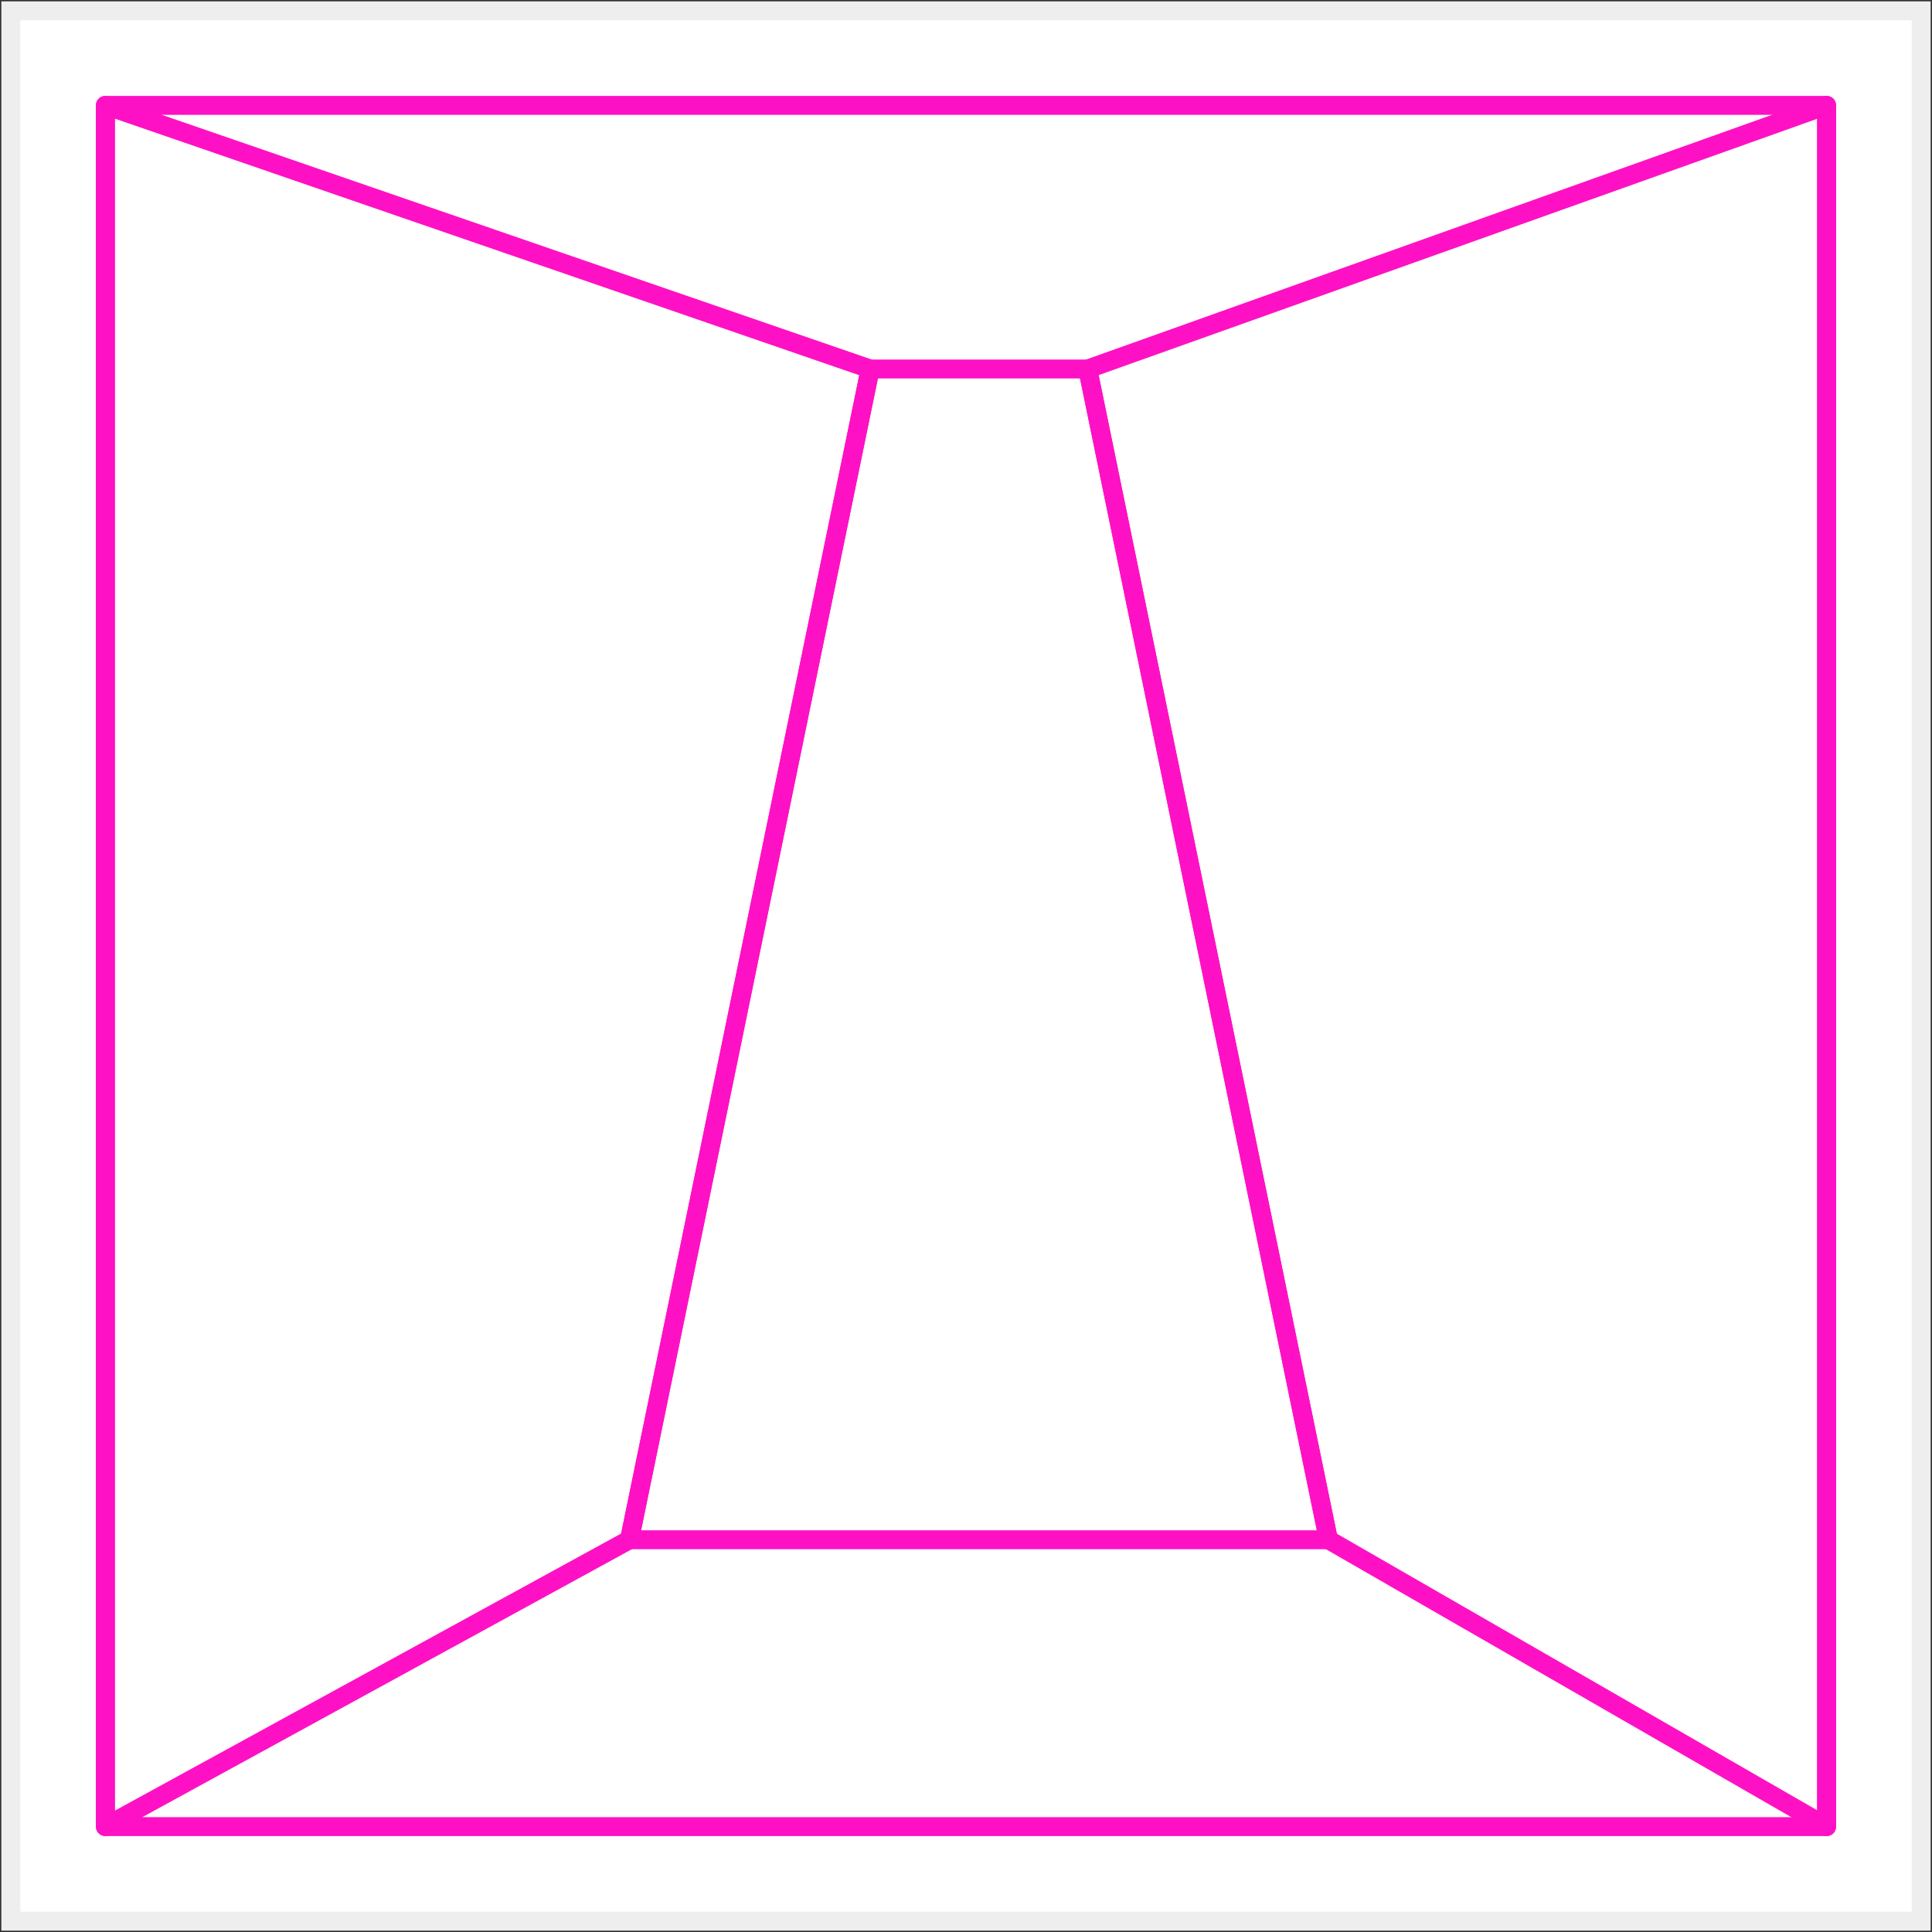
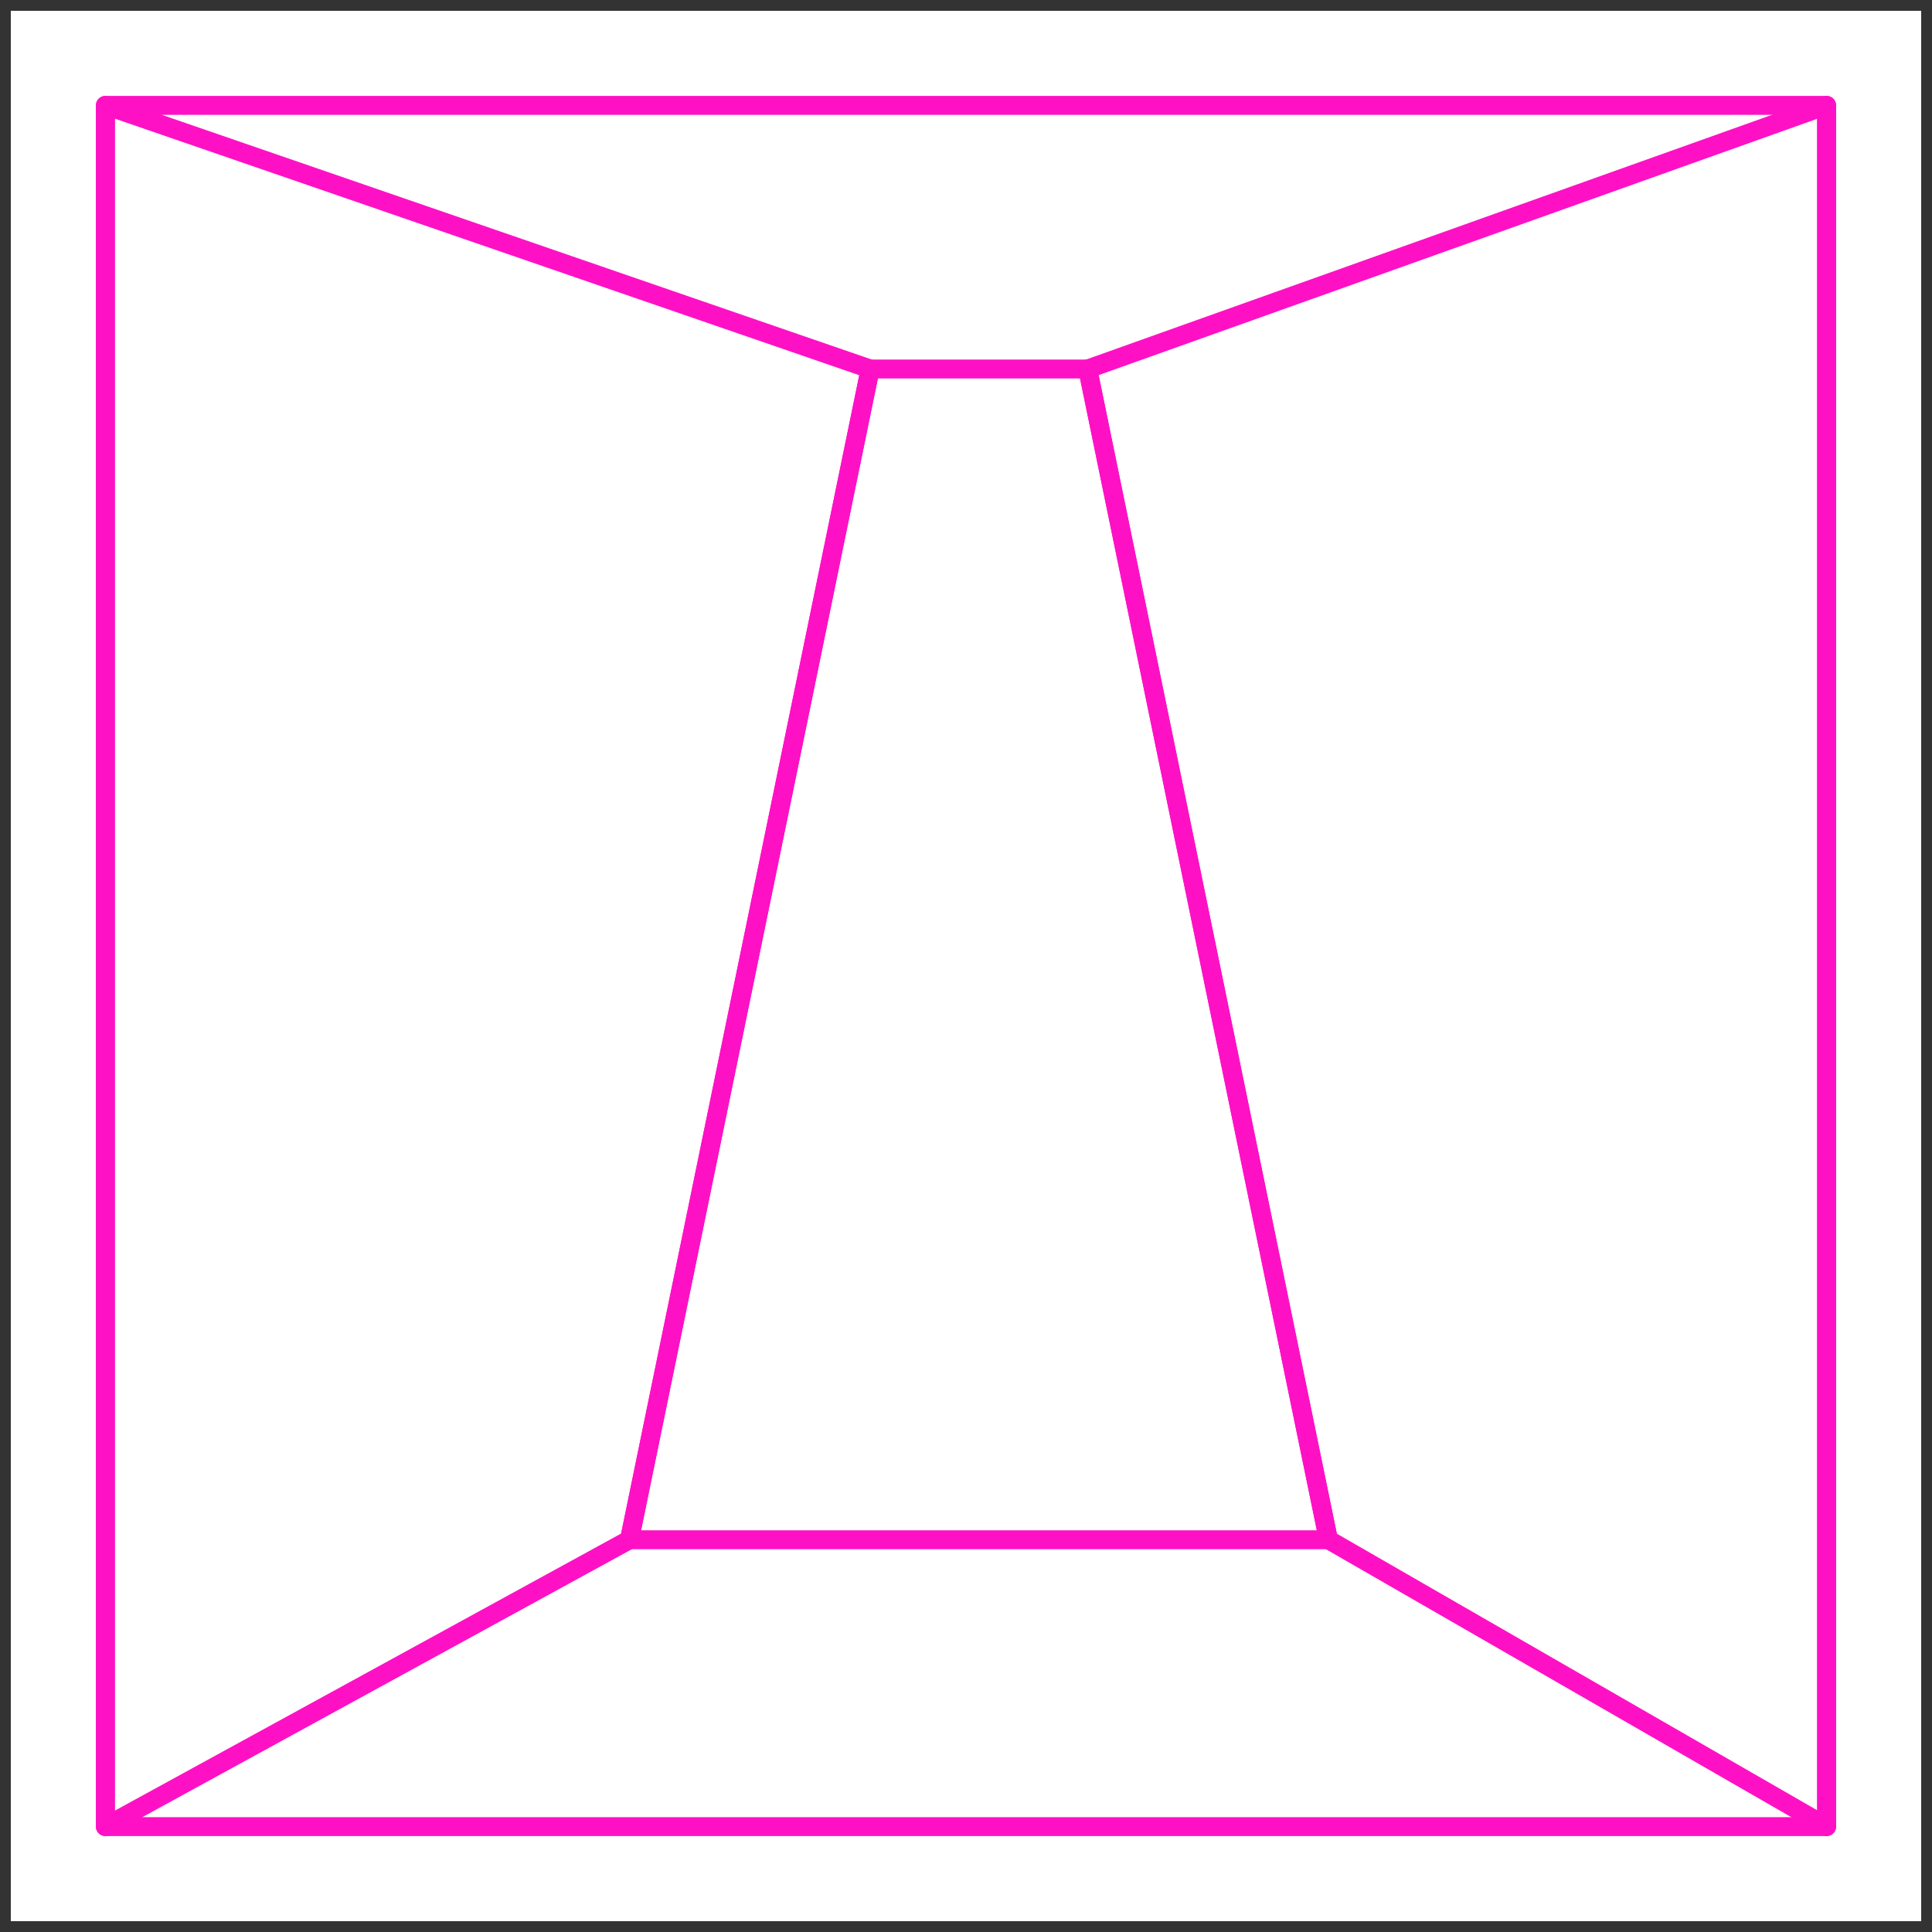
<svg xmlns="http://www.w3.org/2000/svg" width="286" height="286" viewBox="0 0 286 286" fill="none">
  <rect x="0" y="0" width="286" height="286" fill="#333333" stroke="none" />
  <rect x="1.6" y="1.6" width="282.8" height="282.8" fill="white" />
-   <rect x="1.6" y="1.6" width="282.8" height="282.8" stroke="#EEEEEE" stroke-width="2.8" />
  <path d="M15.6 15.6V270.398H270.398V15.6H15.6ZM93.187 227.932L128.816 54.623H161.019L196.648 227.932H93.187Z" stroke="#FE11C5" stroke-width="2.8" stroke-linejoin="round" />
  <path d="M15.6 15.6L128.815 54.623L93.187 227.932L15.6 270.398V15.6Z" stroke="#FE11C5" stroke-width="2.8" stroke-linejoin="round" />
  <path d="M270.4 15.6V270.398L196.65 227.932L161.021 54.623L270.4 15.6Z" stroke="#FE11C5" stroke-width="2.8" stroke-linejoin="round" />
</svg>